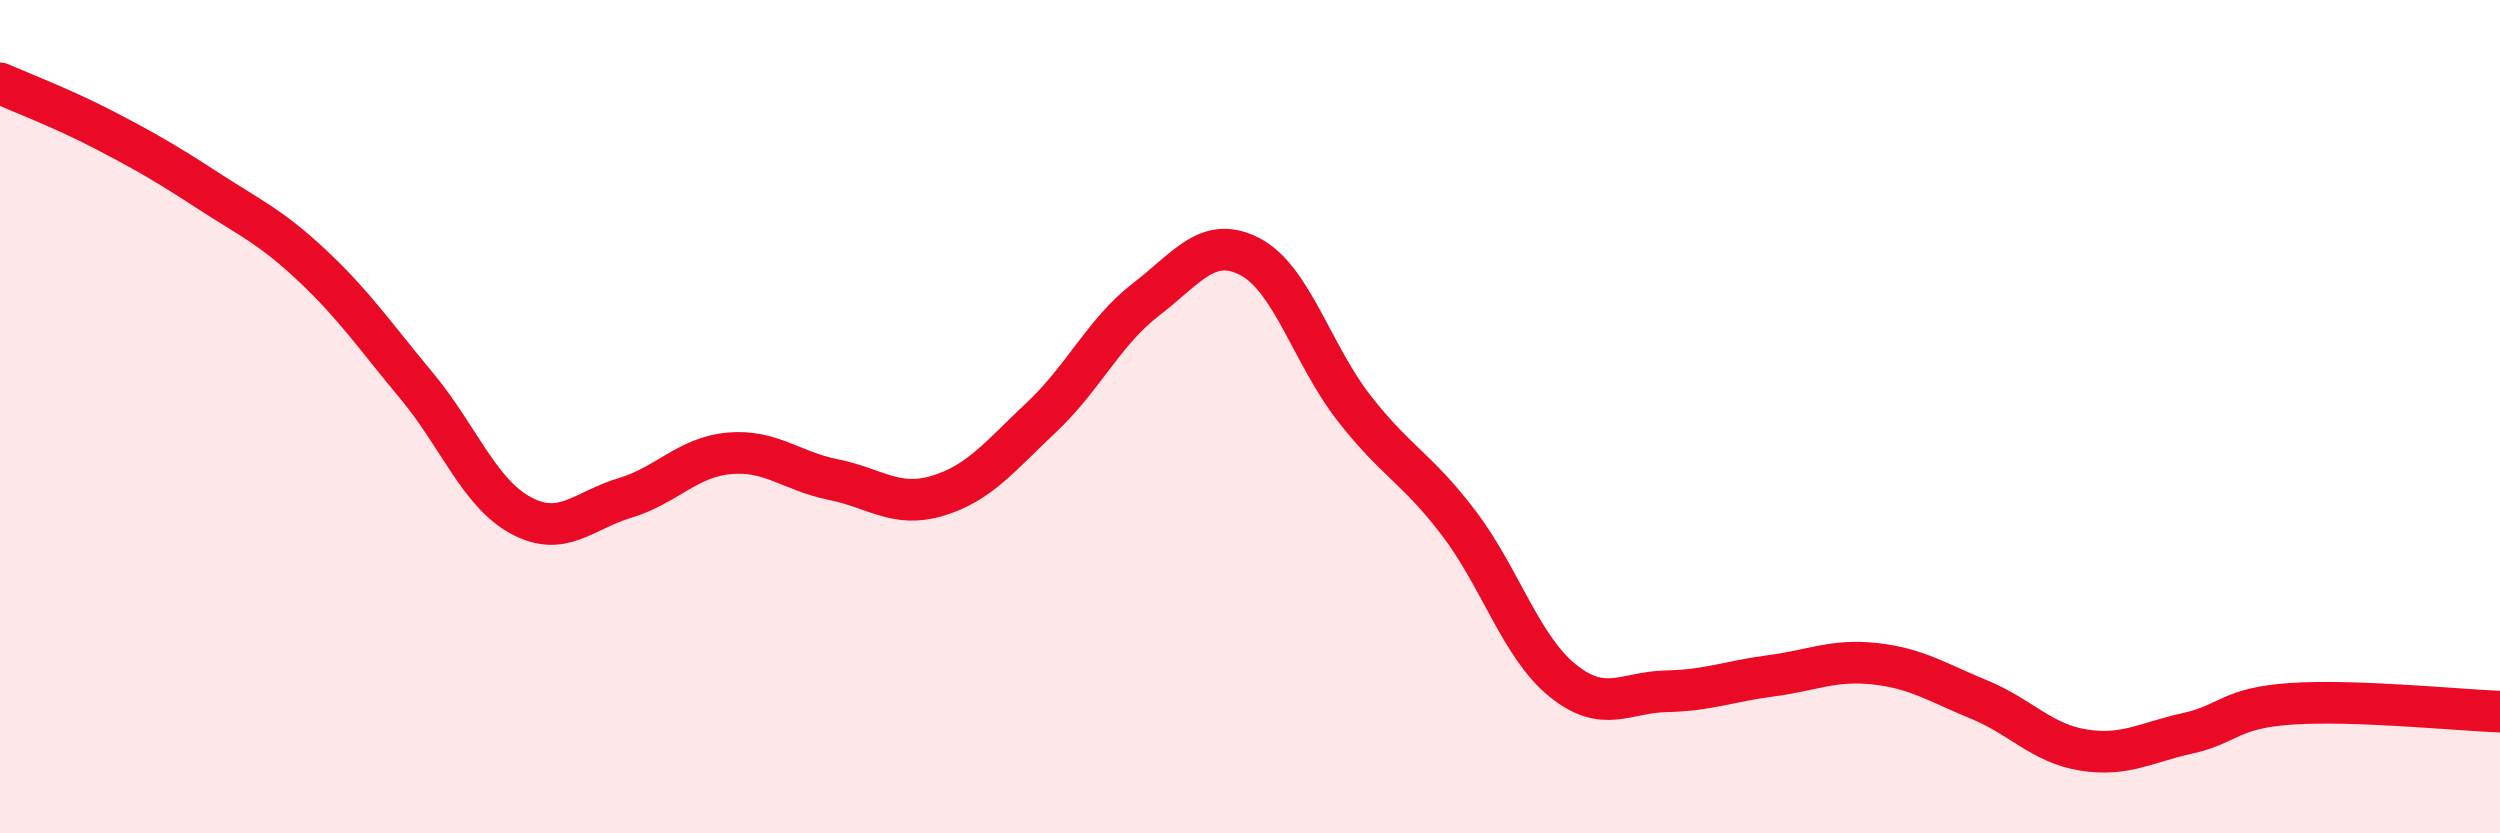
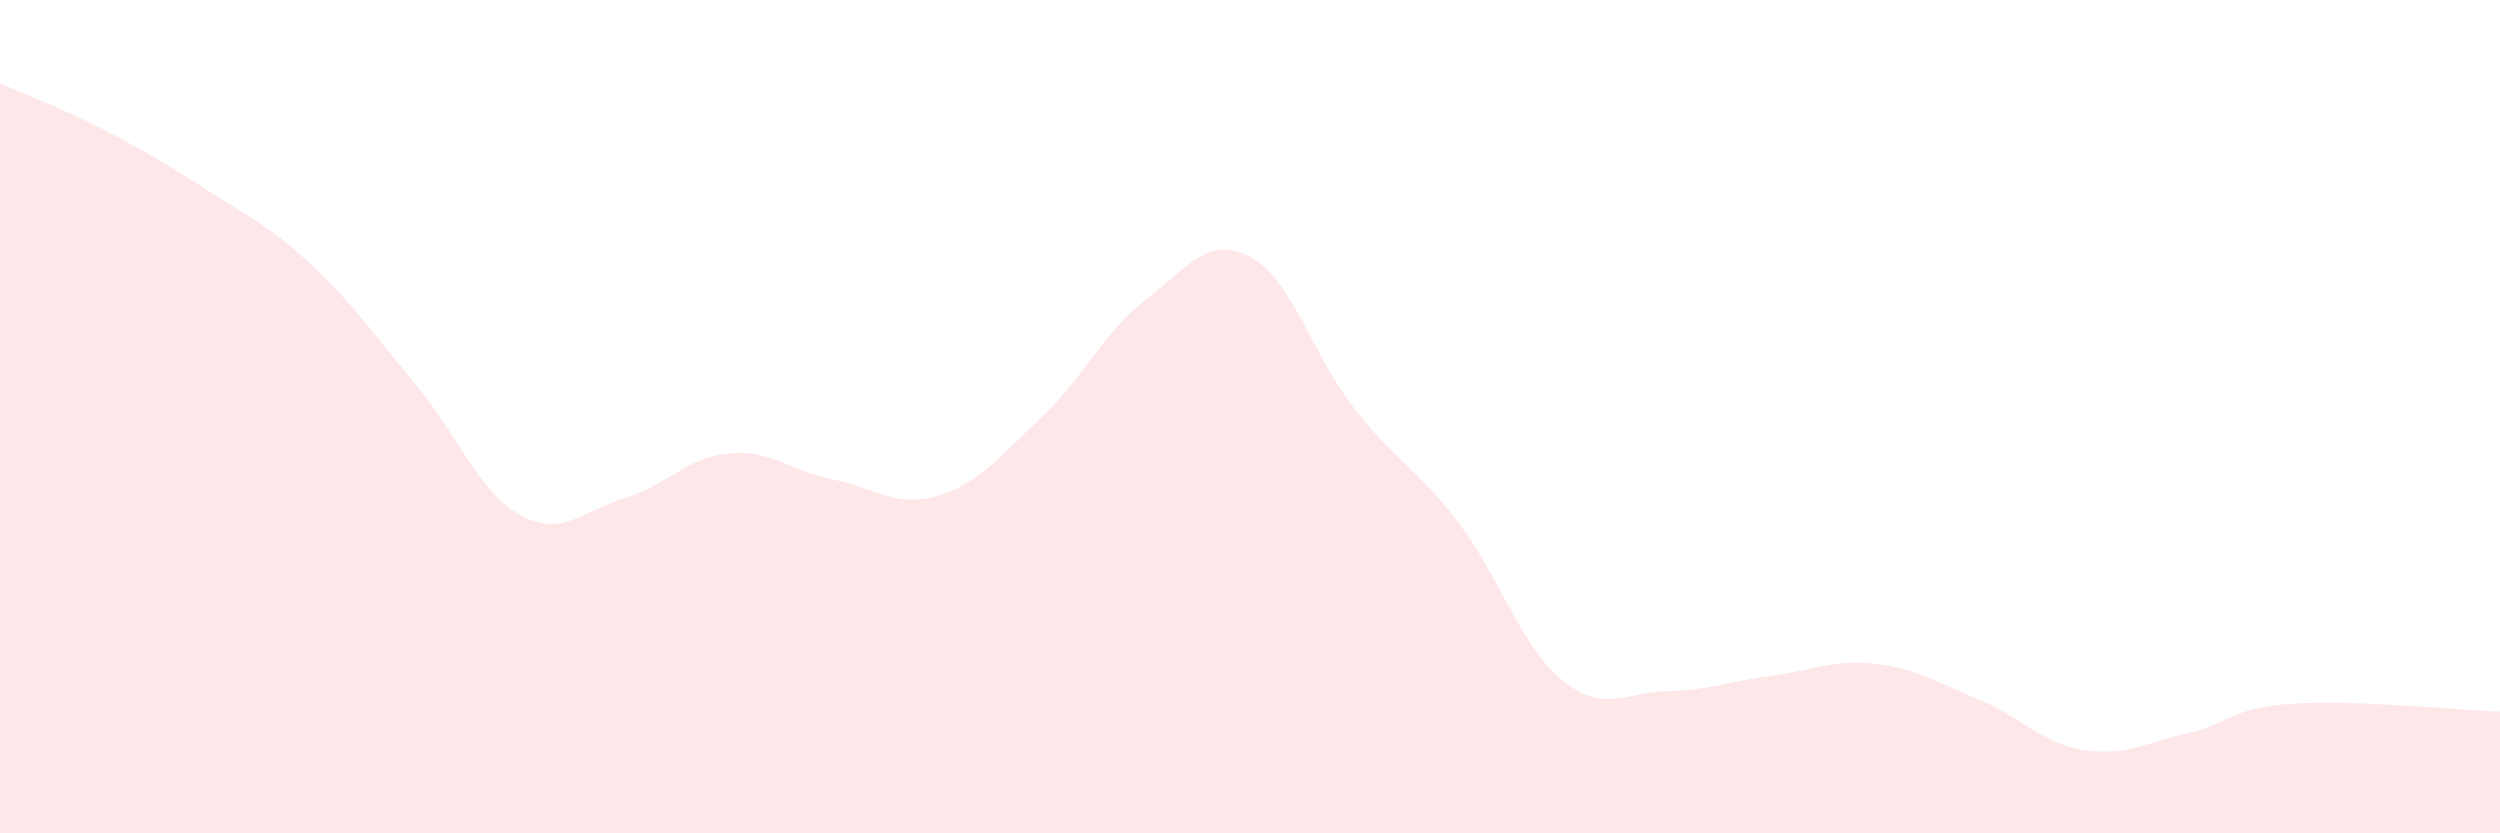
<svg xmlns="http://www.w3.org/2000/svg" width="60" height="20" viewBox="0 0 60 20">
  <path d="M 0,2 C 0.5,2.22 1.5,2.6 2.5,3.12 C 3.5,3.64 4,3.93 5,4.58 C 6,5.23 6.5,5.44 7.5,6.38 C 8.5,7.32 9,8.06 10,9.26 C 11,10.46 11.5,11.83 12.5,12.37 C 13.5,12.91 14,12.25 15,11.95 C 16,11.65 16.5,10.97 17.5,10.88 C 18.5,10.79 19,11.31 20,11.51 C 21,11.71 21.5,12.2 22.5,11.9 C 23.5,11.6 24,10.95 25,10.01 C 26,9.07 26.5,7.96 27.5,7.19 C 28.5,6.42 29,5.64 30,6.16 C 31,6.68 31.5,8.52 32.5,9.8 C 33.5,11.08 34,11.23 35,12.54 C 36,13.85 36.5,15.52 37.5,16.33 C 38.5,17.14 39,16.61 40,16.59 C 41,16.57 41.5,16.35 42.5,16.22 C 43.5,16.09 44,15.82 45,15.93 C 46,16.04 46.5,16.38 47.5,16.79 C 48.5,17.2 49,17.84 50,18 C 51,18.16 51.5,17.82 52.5,17.6 C 53.5,17.38 53.5,16.99 55,16.89 C 56.5,16.79 59,17.04 60,17.08L60 20L0 20Z" fill="#EB0A25" opacity="0.1" stroke-linecap="round" stroke-linejoin="round" />
-   <path d="M 0,2 C 0.5,2.22 1.5,2.6 2.5,3.12 C 3.5,3.64 4,3.93 5,4.58 C 6,5.23 6.5,5.44 7.5,6.38 C 8.5,7.32 9,8.06 10,9.26 C 11,10.46 11.5,11.83 12.5,12.37 C 13.5,12.91 14,12.25 15,11.95 C 16,11.65 16.5,10.97 17.5,10.88 C 18.5,10.79 19,11.31 20,11.51 C 21,11.71 21.5,12.2 22.5,11.9 C 23.5,11.6 24,10.95 25,10.01 C 26,9.07 26.5,7.96 27.5,7.19 C 28.5,6.42 29,5.64 30,6.16 C 31,6.68 31.5,8.52 32.5,9.8 C 33.5,11.08 34,11.23 35,12.54 C 36,13.85 36.5,15.52 37.5,16.33 C 38.5,17.14 39,16.61 40,16.59 C 41,16.57 41.5,16.35 42.5,16.22 C 43.5,16.09 44,15.82 45,15.93 C 46,16.04 46.5,16.38 47.5,16.79 C 48.5,17.2 49,17.84 50,18 C 51,18.16 51.5,17.82 52.5,17.6 C 53.5,17.38 53.5,16.99 55,16.89 C 56.5,16.79 59,17.04 60,17.08" stroke="#EB0A25" stroke-width="1" fill="none" stroke-linecap="round" stroke-linejoin="round" />
</svg>